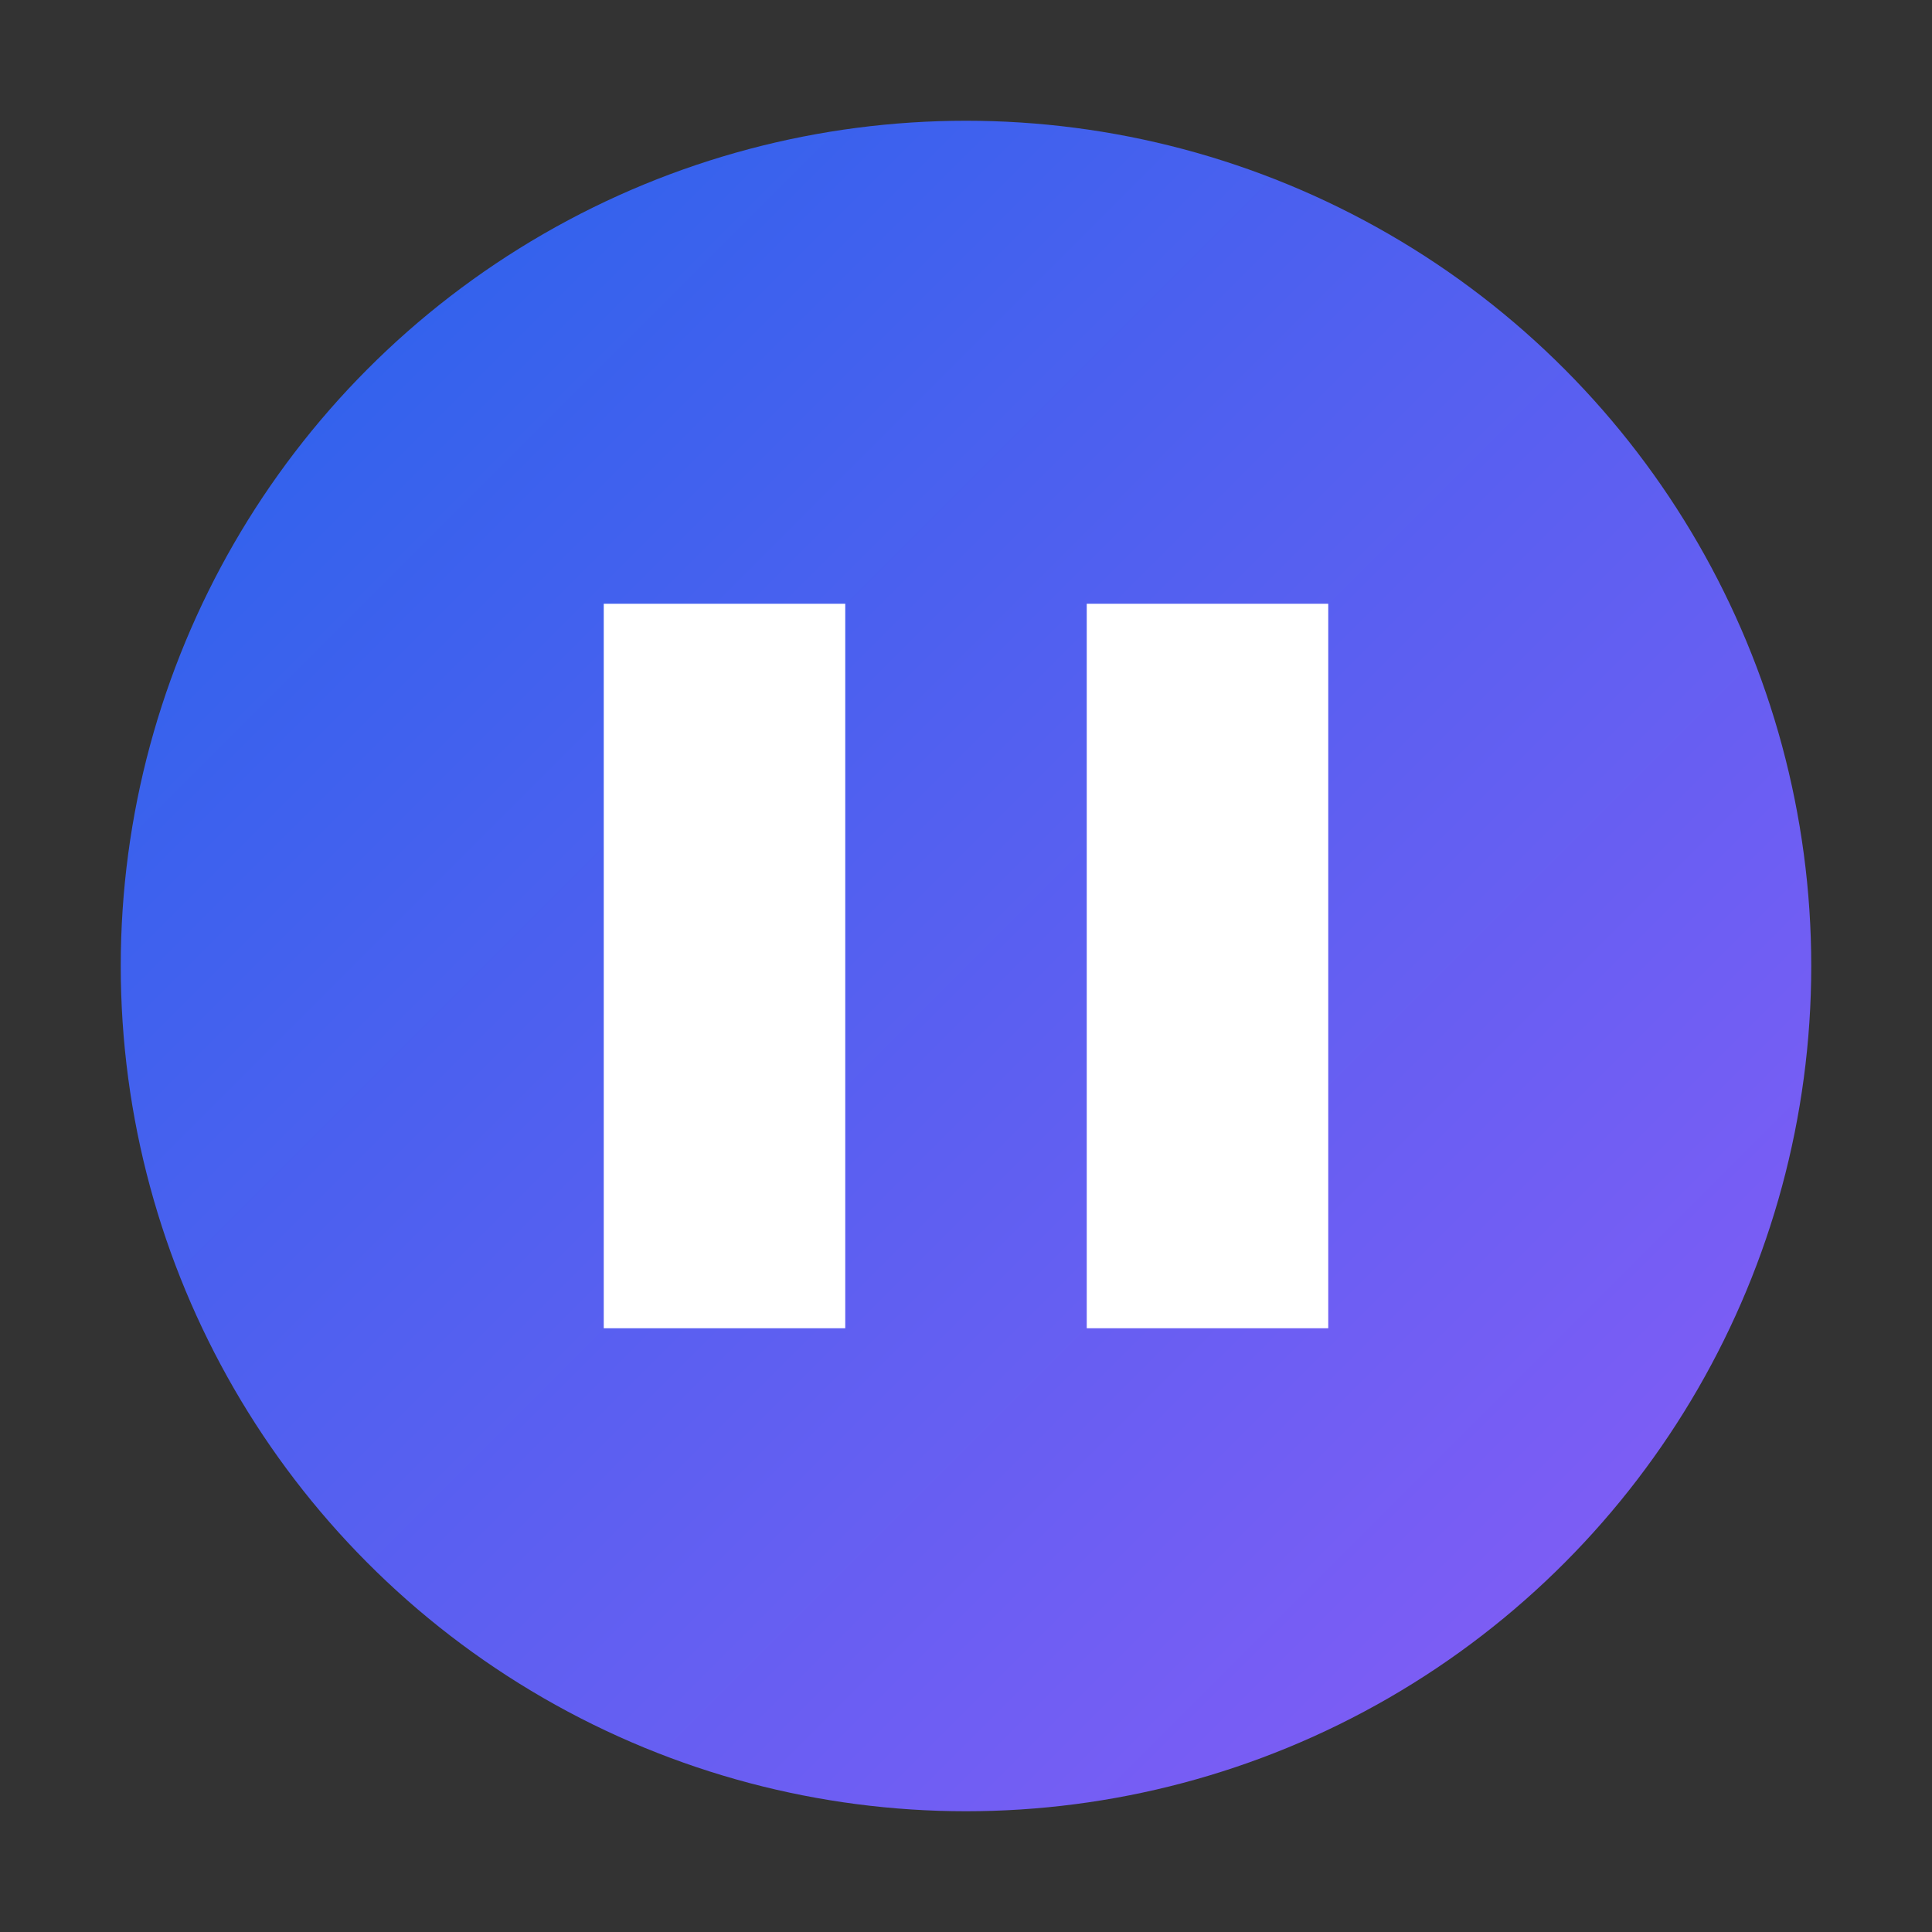
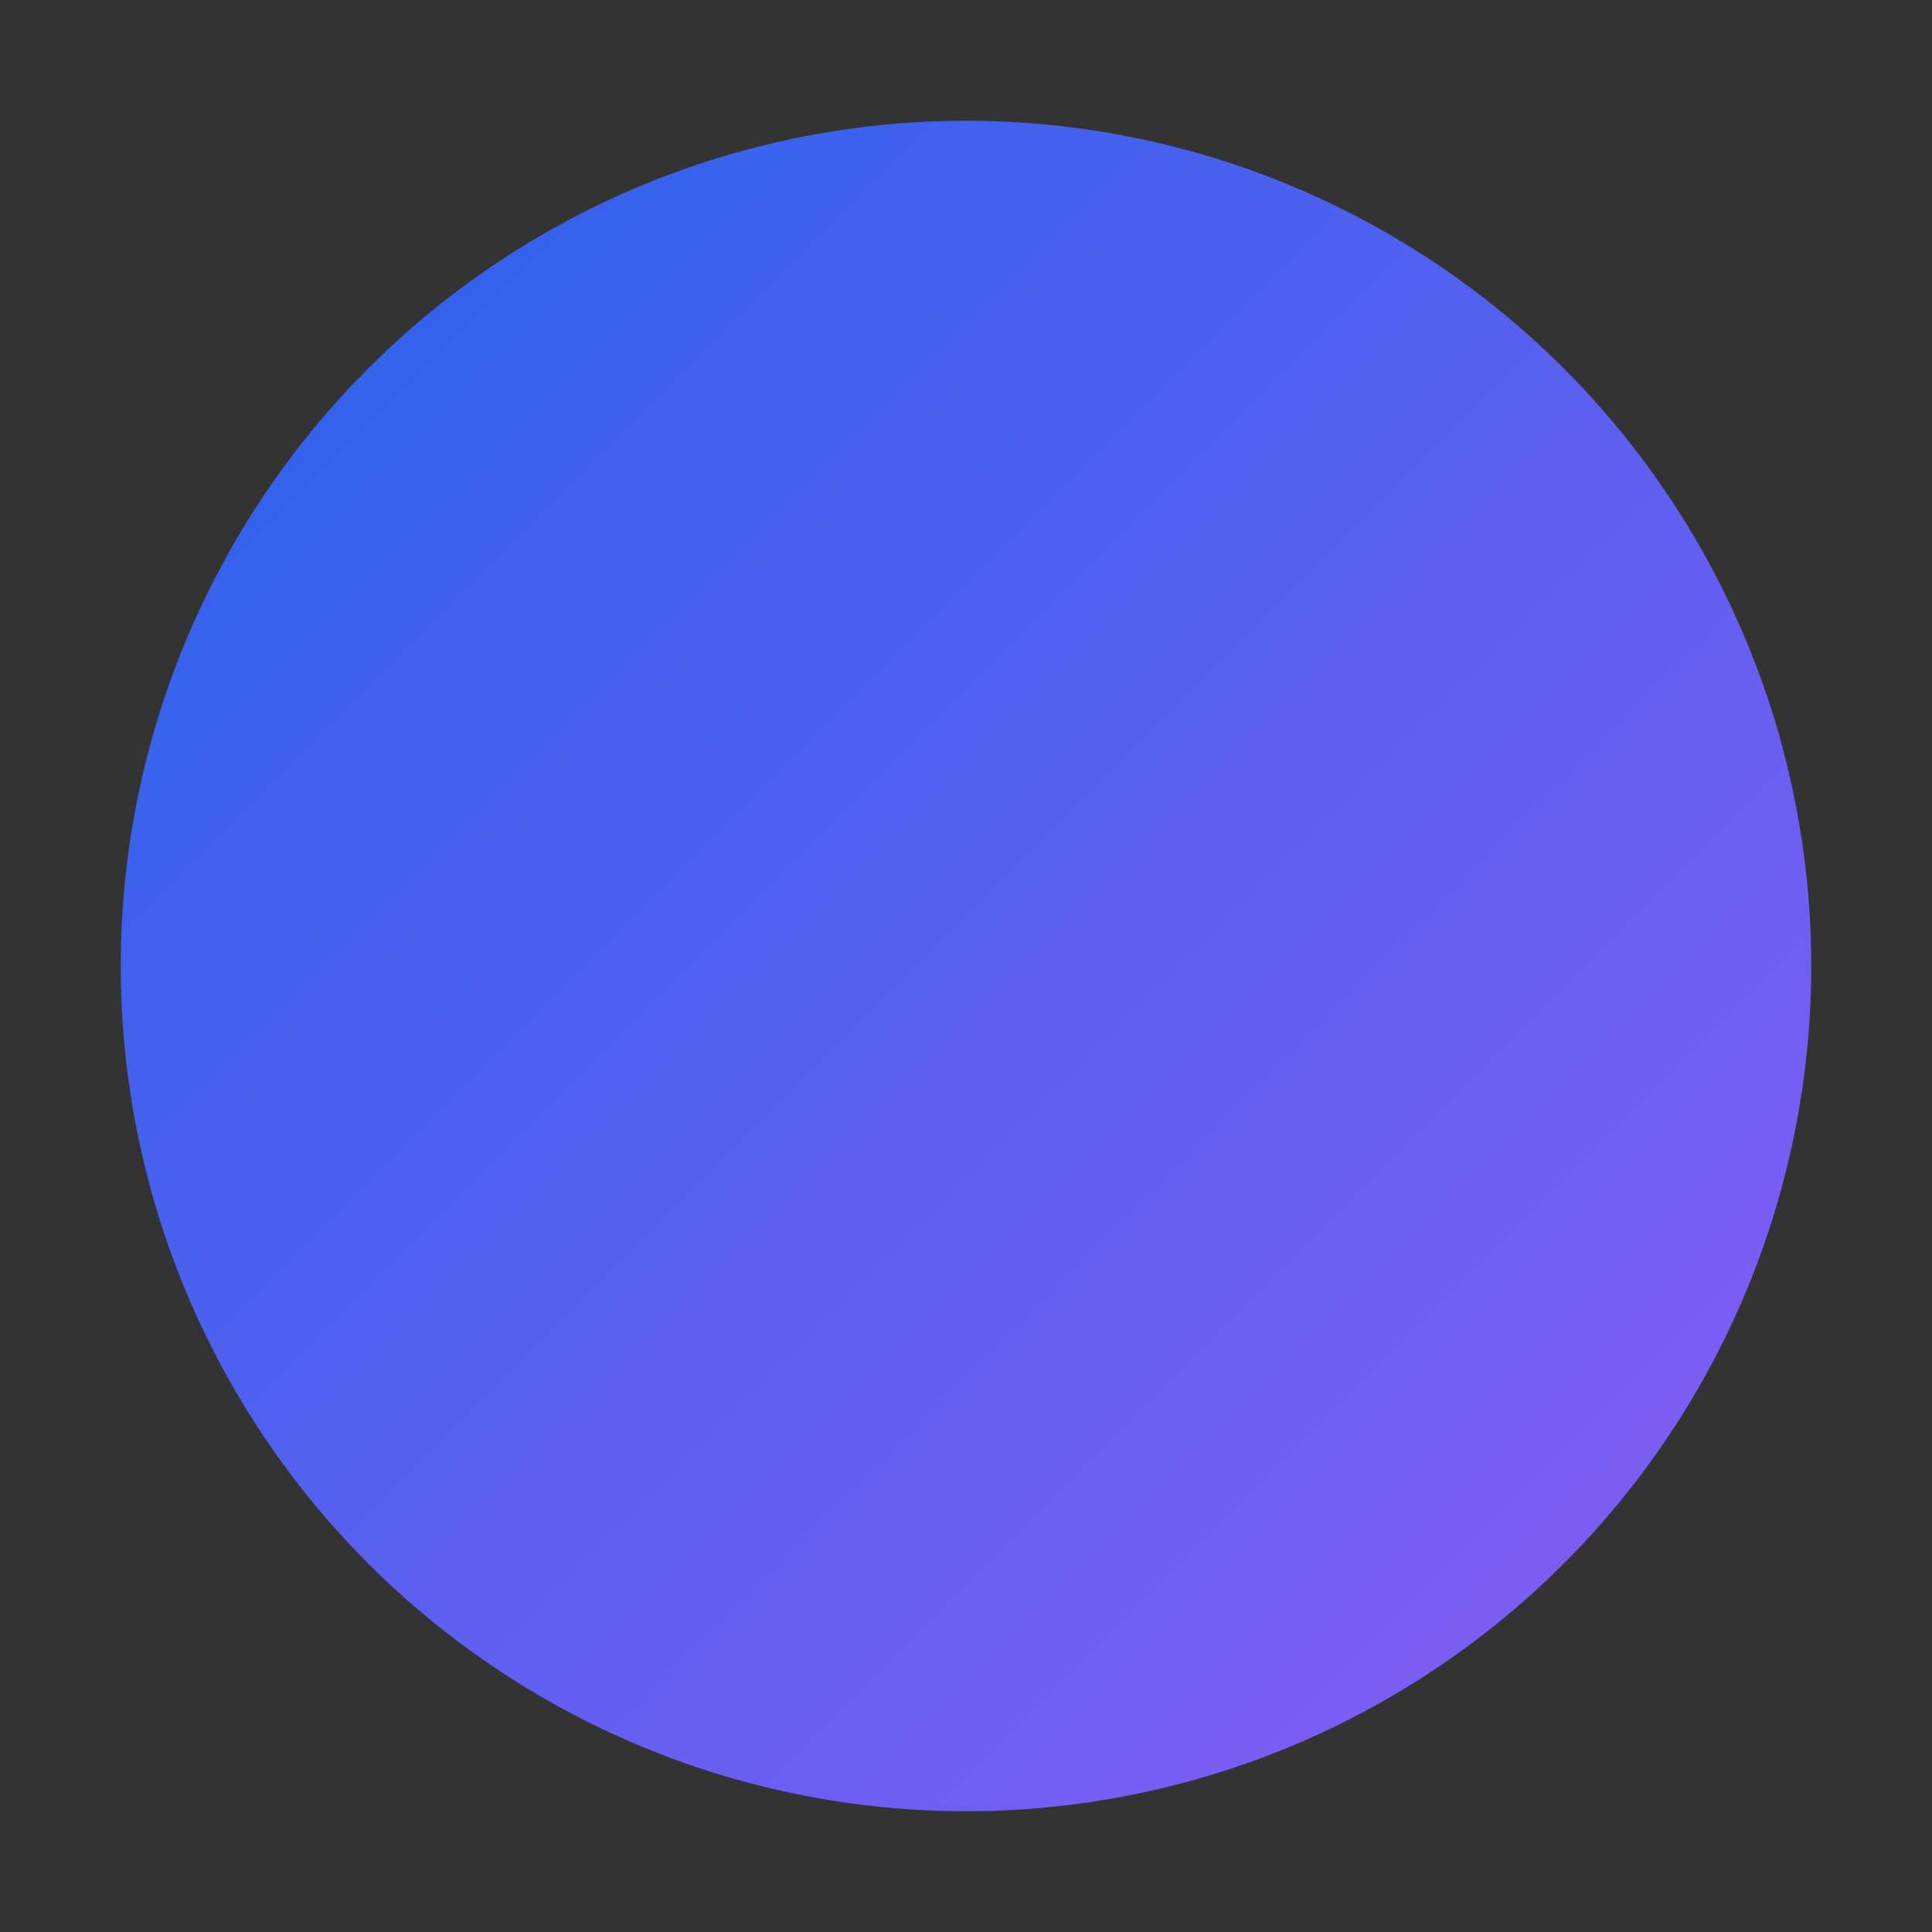
<svg xmlns="http://www.w3.org/2000/svg" viewBox="0 0 32 32">
  <rect x="0" y="0" width="32" height="32" fill="#333333" stroke="none" />
  <defs>
    <linearGradient id="grad1" x1="0%" y1="0%" x2="100%" y2="100%">
      <stop offset="0%" style="stop-color:rgb(37,99,235);stop-opacity:1" />
      <stop offset="100%" style="stop-color:rgb(139,92,246);stop-opacity:1" />
    </linearGradient>
  </defs>
  <circle cx="16" cy="16" r="14" fill="url(#grad1)" />
-   <path d="M10,22 L14,22 L14,10 L10,10 L10,22 Z M18,22 L22,22 L22,10 L18,10 L18,22 Z" fill="white" />
</svg>